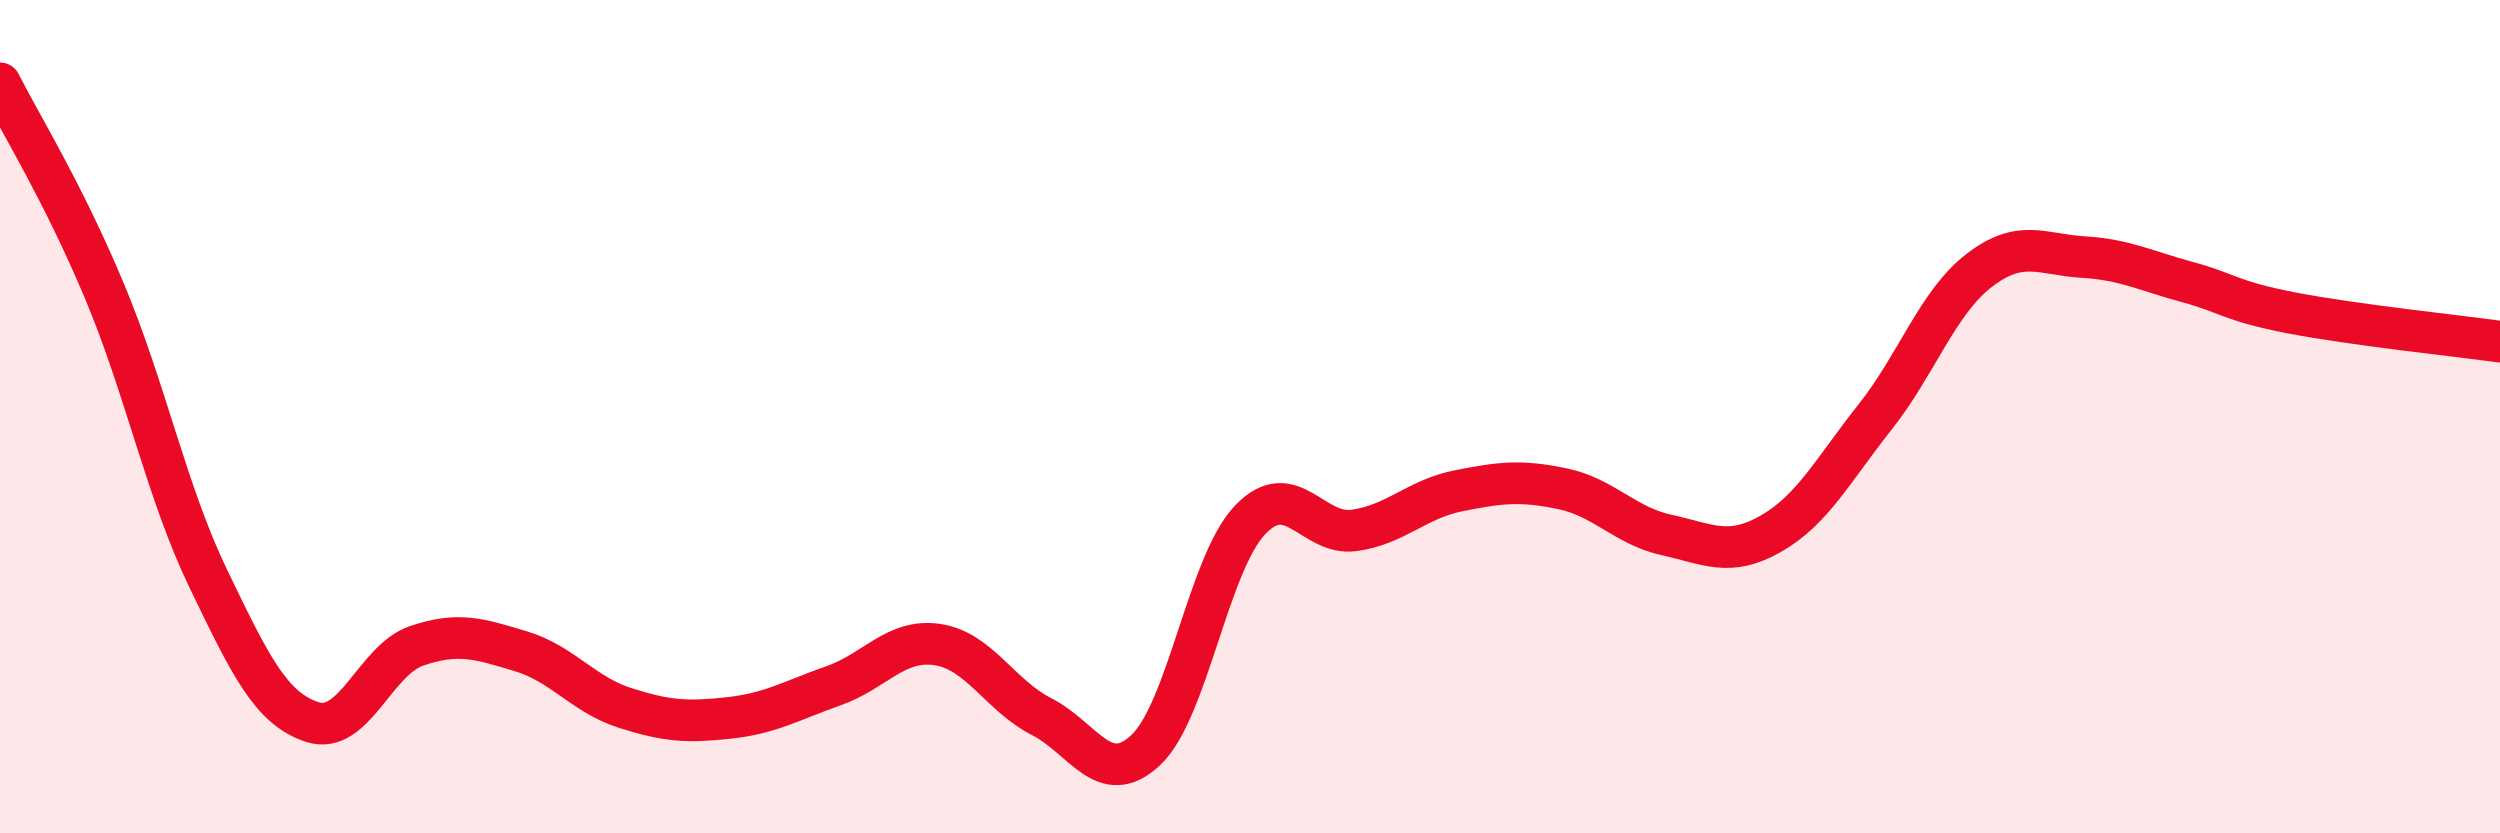
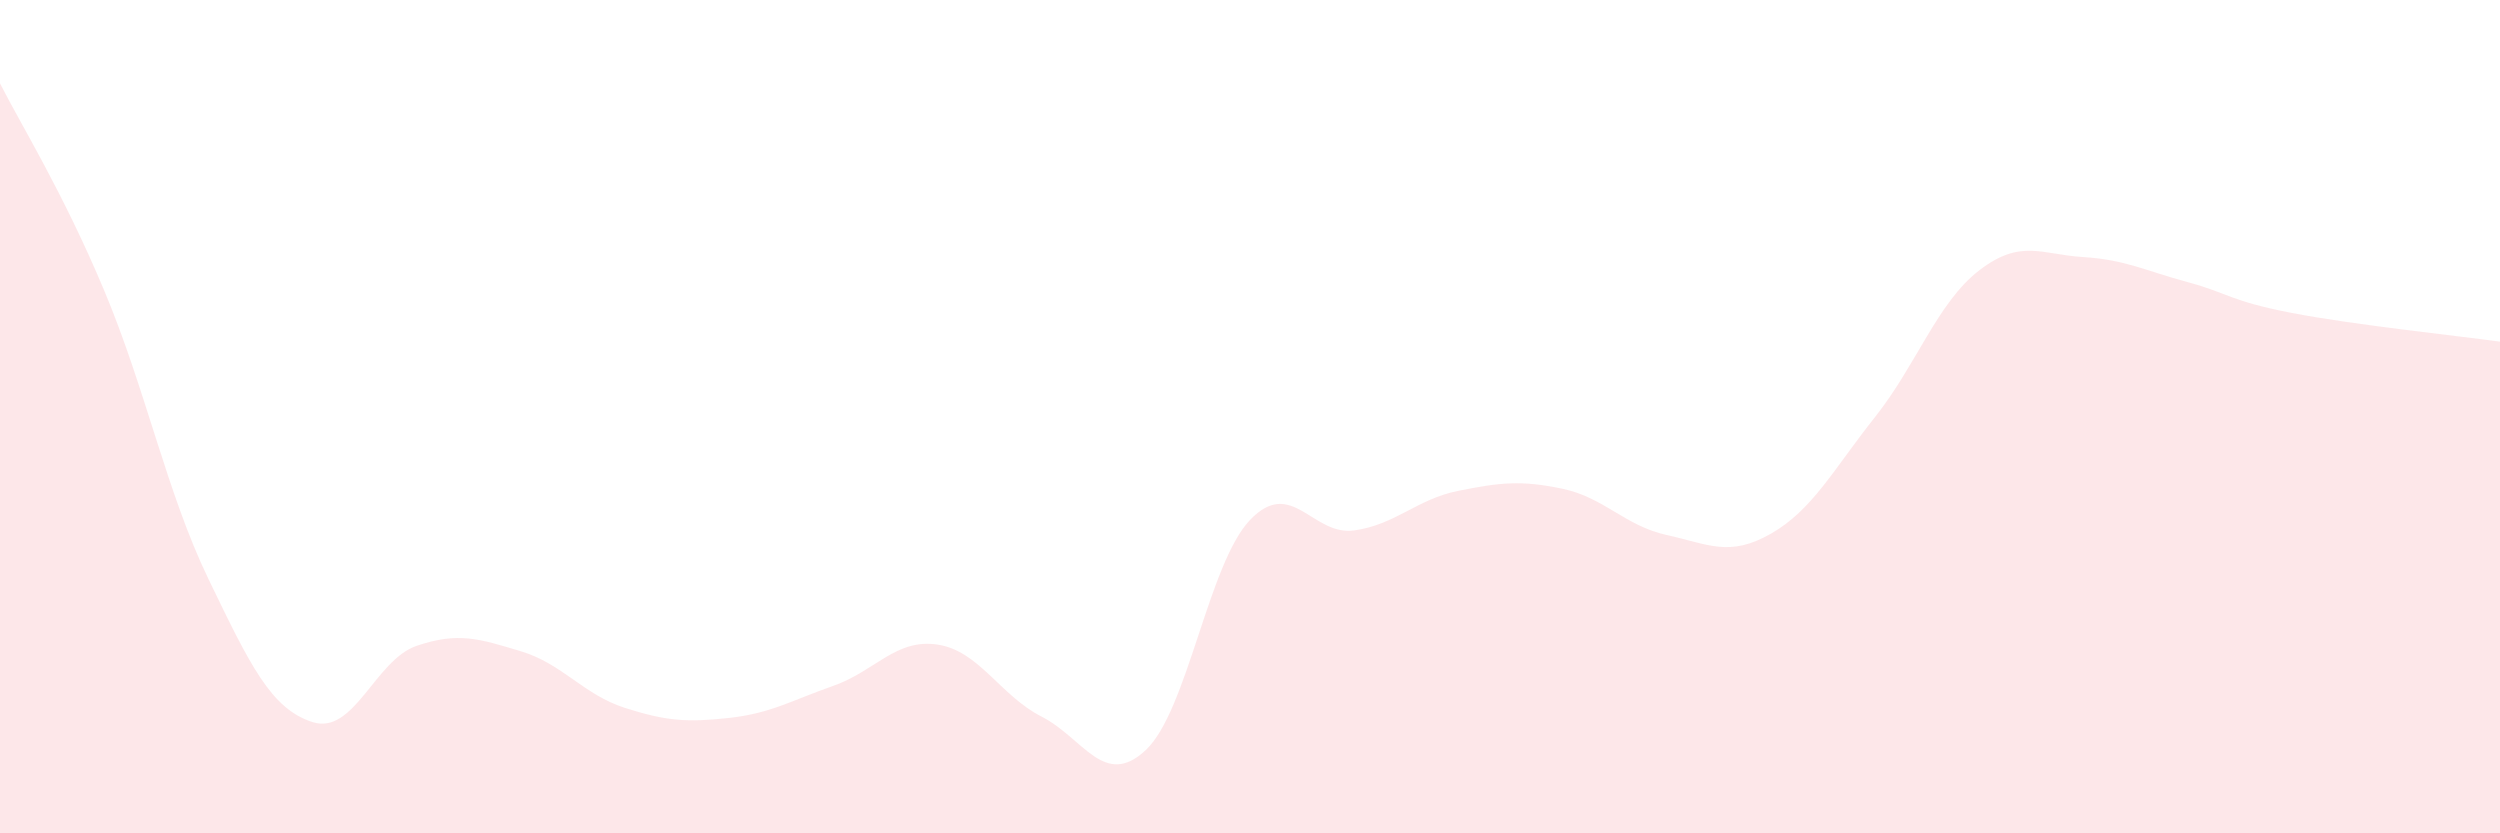
<svg xmlns="http://www.w3.org/2000/svg" width="60" height="20" viewBox="0 0 60 20">
  <path d="M 0,2 C 0.5,2.99 1.5,4.59 2.5,6.97 C 3.5,9.35 4,11.82 5,13.89 C 6,15.96 6.5,17.01 7.5,17.33 C 8.5,17.65 9,15.84 10,15.5 C 11,15.16 11.5,15.33 12.5,15.63 C 13.5,15.93 14,16.67 15,16.99 C 16,17.31 16.5,17.34 17.5,17.23 C 18.5,17.12 19,16.81 20,16.46 C 21,16.11 21.5,15.32 22.5,15.47 C 23.5,15.62 24,16.69 25,17.2 C 26,17.71 26.5,18.94 27.5,18 C 28.5,17.06 29,13.53 30,12.48 C 31,11.43 31.5,12.87 32.5,12.73 C 33.5,12.59 34,11.98 35,11.78 C 36,11.58 36.5,11.52 37.5,11.73 C 38.5,11.94 39,12.62 40,12.84 C 41,13.06 41.5,13.38 42.5,12.81 C 43.5,12.24 44,11.27 45,10.01 C 46,8.75 46.5,7.26 47.5,6.49 C 48.5,5.72 49,6.11 50,6.17 C 51,6.23 51.5,6.5 52.5,6.77 C 53.5,7.04 53.5,7.22 55,7.51 C 56.5,7.8 59,8.06 60,8.2L60 20L0 20Z" fill="#EB0A25" opacity="0.1" stroke-linecap="round" stroke-linejoin="round" />
-   <path d="M 0,2 C 0.5,2.99 1.5,4.59 2.5,6.97 C 3.5,9.35 4,11.82 5,13.89 C 6,15.96 6.5,17.01 7.5,17.33 C 8.5,17.65 9,15.84 10,15.5 C 11,15.16 11.5,15.33 12.5,15.63 C 13.5,15.93 14,16.67 15,16.99 C 16,17.31 16.5,17.34 17.5,17.23 C 18.5,17.12 19,16.81 20,16.46 C 21,16.11 21.5,15.32 22.5,15.47 C 23.5,15.62 24,16.69 25,17.2 C 26,17.71 26.5,18.94 27.5,18 C 28.5,17.06 29,13.53 30,12.48 C 31,11.43 31.5,12.87 32.5,12.73 C 33.5,12.59 34,11.98 35,11.78 C 36,11.58 36.5,11.52 37.5,11.73 C 38.5,11.94 39,12.62 40,12.84 C 41,13.06 41.5,13.38 42.5,12.81 C 43.5,12.24 44,11.27 45,10.01 C 46,8.75 46.5,7.26 47.5,6.49 C 48.5,5.72 49,6.11 50,6.17 C 51,6.23 51.5,6.5 52.5,6.77 C 53.5,7.04 53.5,7.22 55,7.51 C 56.5,7.8 59,8.06 60,8.2" stroke="#EB0A25" stroke-width="1" fill="none" stroke-linecap="round" stroke-linejoin="round" />
</svg>